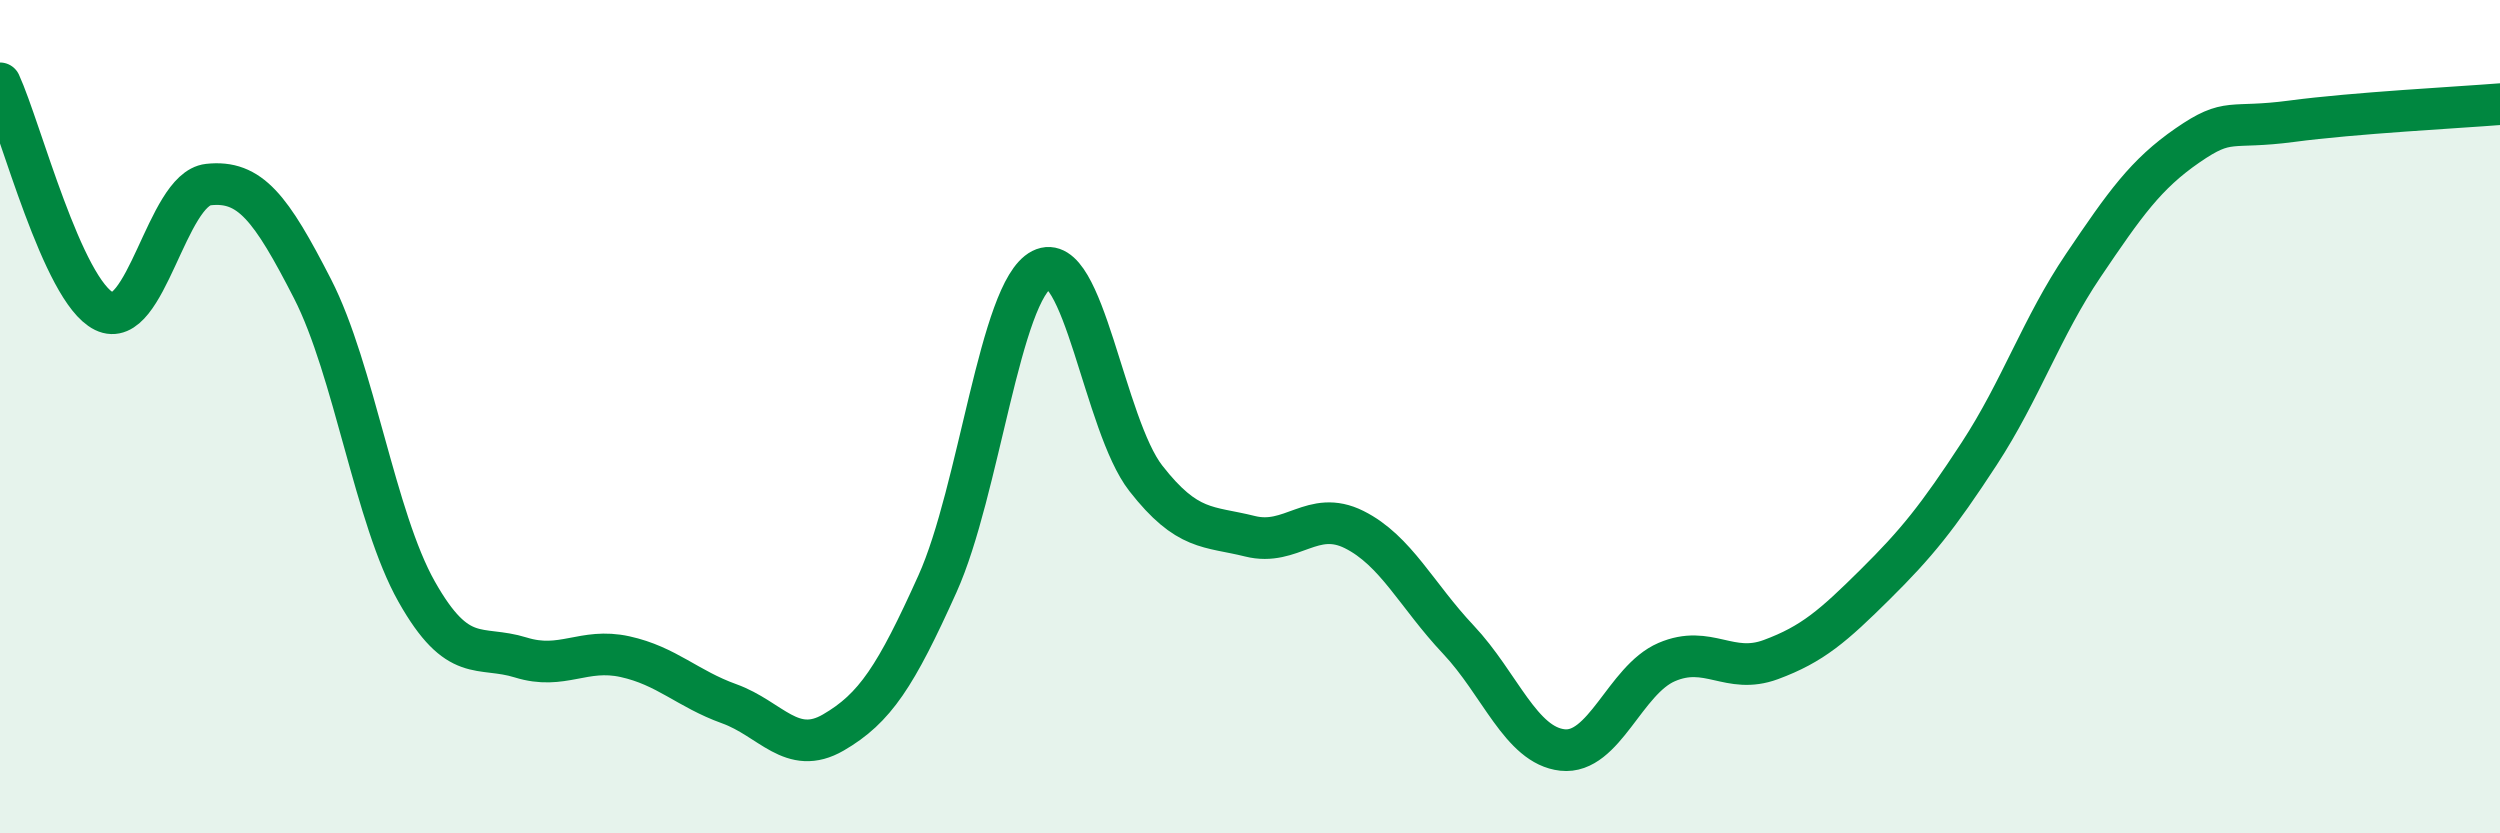
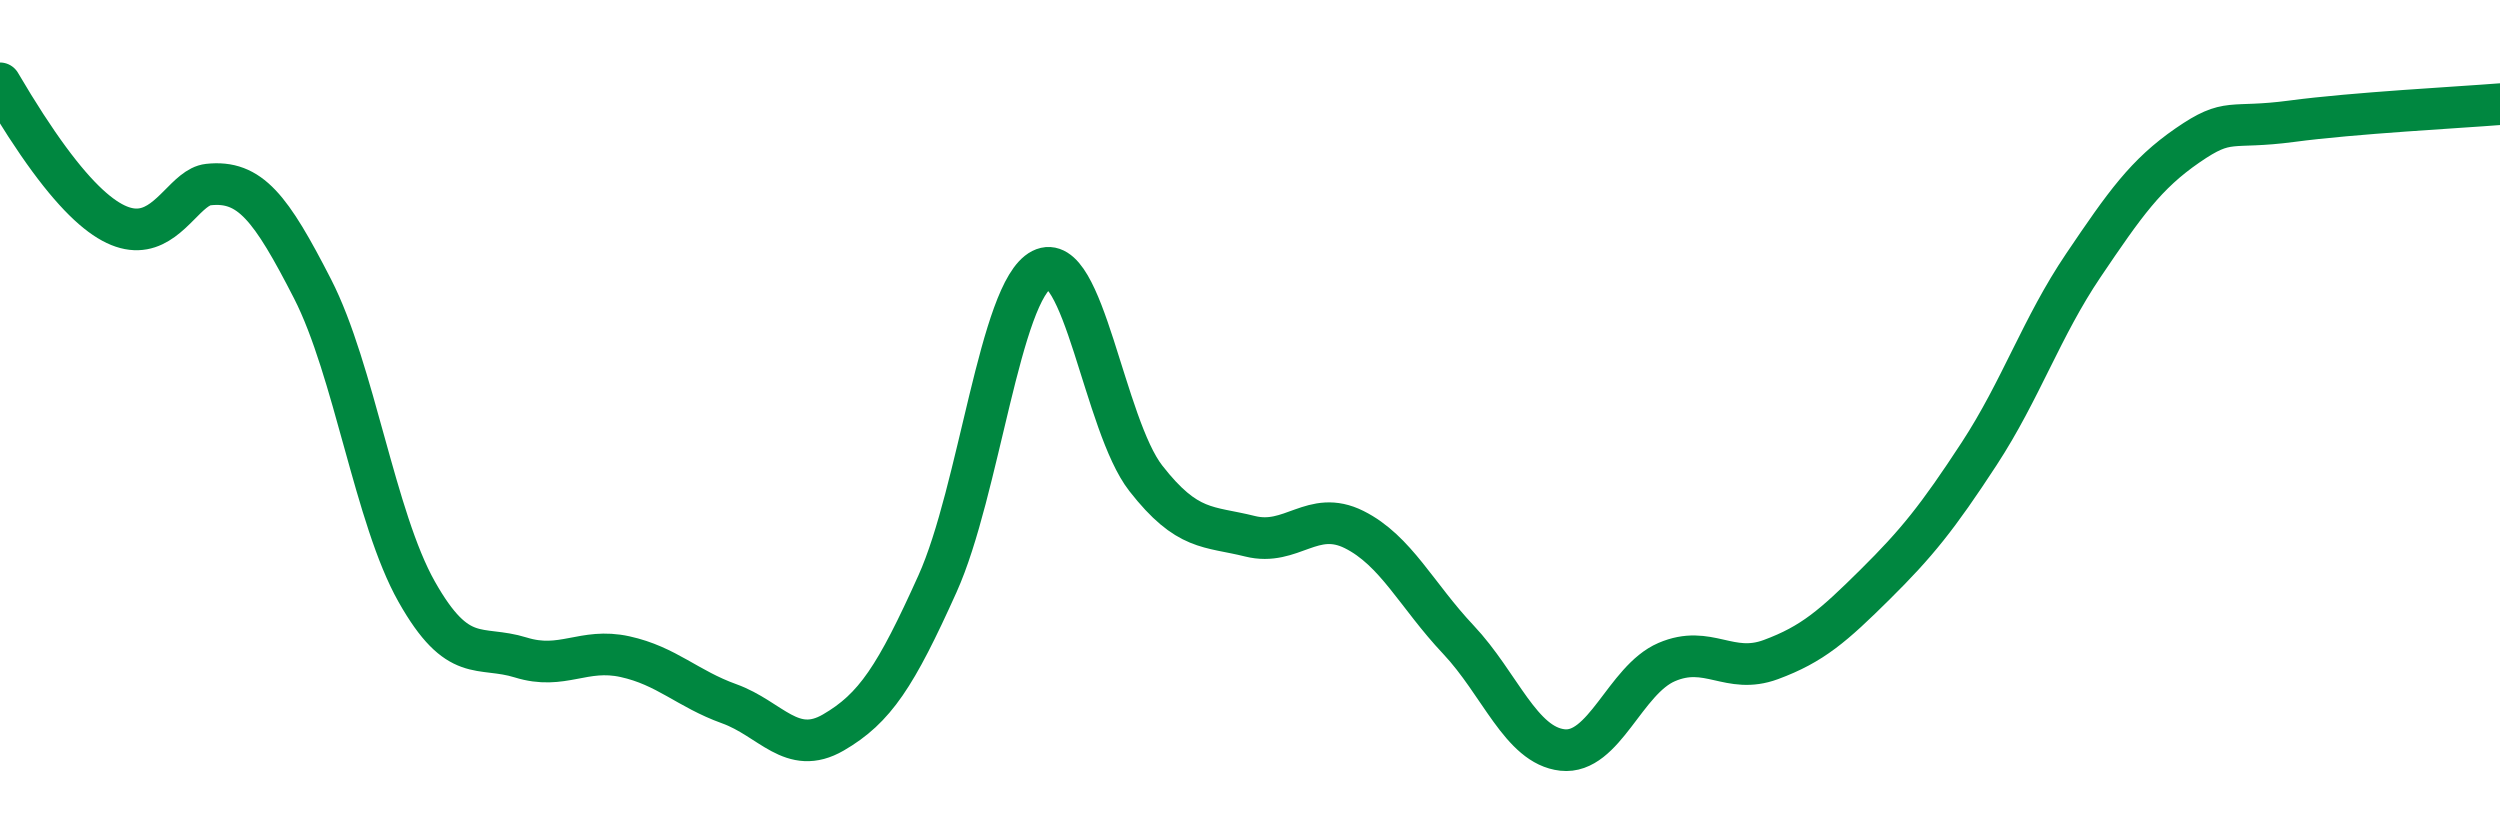
<svg xmlns="http://www.w3.org/2000/svg" width="60" height="20" viewBox="0 0 60 20">
-   <path d="M 0,2 C 0.5,3.09 1.5,6.98 2.5,7.47 C 3.5,7.96 4,4.54 5,4.43 C 6,4.32 6.5,4.98 7.5,6.93 C 8.5,8.88 9,12.43 10,14.2 C 11,15.97 11.5,15.47 12.5,15.78 C 13.5,16.09 14,15.54 15,15.76 C 16,15.98 16.5,16.53 17.5,16.89 C 18.5,17.25 19,18.16 20,17.58 C 21,17 21.5,16.23 22.5,14.01 C 23.5,11.79 24,6.98 25,6.47 C 26,5.96 26.5,10.2 27.5,11.48 C 28.5,12.76 29,12.62 30,12.87 C 31,13.12 31.5,12.21 32.5,12.71 C 33.5,13.21 34,14.29 35,15.35 C 36,16.41 36.5,17.89 37.5,18 C 38.5,18.11 39,16.32 40,15.89 C 41,15.46 41.5,16.2 42.5,15.83 C 43.5,15.46 44,15.02 45,14.03 C 46,13.04 46.5,12.42 47.5,10.89 C 48.5,9.36 49,7.85 50,6.37 C 51,4.89 51.5,4.18 52.5,3.49 C 53.5,2.8 53.5,3.11 55,2.91 C 56.5,2.71 59,2.58 60,2.5L60 20L0 20Z" fill="#008740" opacity="0.1" stroke-linecap="round" stroke-linejoin="round" />
-   <path d="M 0,2 C 0.5,3.09 1.5,6.98 2.5,7.47 C 3.5,7.96 4,4.54 5,4.43 C 6,4.32 6.5,4.98 7.5,6.93 C 8.5,8.88 9,12.43 10,14.2 C 11,15.97 11.5,15.47 12.5,15.78 C 13.5,16.09 14,15.54 15,15.76 C 16,15.98 16.5,16.53 17.5,16.89 C 18.5,17.25 19,18.16 20,17.58 C 21,17 21.5,16.23 22.5,14.01 C 23.5,11.79 24,6.98 25,6.47 C 26,5.96 26.5,10.2 27.5,11.48 C 28.5,12.76 29,12.62 30,12.87 C 31,13.12 31.5,12.21 32.5,12.71 C 33.5,13.21 34,14.29 35,15.35 C 36,16.41 36.5,17.89 37.5,18 C 38.5,18.11 39,16.32 40,15.89 C 41,15.46 41.5,16.2 42.5,15.83 C 43.5,15.46 44,15.02 45,14.03 C 46,13.04 46.5,12.42 47.5,10.89 C 48.5,9.36 49,7.85 50,6.37 C 51,4.89 51.5,4.18 52.5,3.49 C 53.5,2.8 53.5,3.11 55,2.91 C 56.5,2.71 59,2.58 60,2.5" stroke="#008740" stroke-width="1" fill="none" stroke-linecap="round" stroke-linejoin="round" />
+   <path d="M 0,2 C 3.5,7.96 4,4.54 5,4.43 C 6,4.32 6.5,4.98 7.5,6.93 C 8.5,8.88 9,12.43 10,14.2 C 11,15.97 11.5,15.47 12.5,15.78 C 13.5,16.09 14,15.54 15,15.76 C 16,15.98 16.5,16.53 17.5,16.89 C 18.5,17.25 19,18.16 20,17.58 C 21,17 21.5,16.23 22.5,14.01 C 23.5,11.79 24,6.98 25,6.47 C 26,5.96 26.5,10.2 27.5,11.48 C 28.5,12.76 29,12.62 30,12.87 C 31,13.12 31.5,12.21 32.5,12.71 C 33.5,13.21 34,14.29 35,15.35 C 36,16.41 36.5,17.89 37.5,18 C 38.5,18.11 39,16.32 40,15.89 C 41,15.46 41.5,16.2 42.5,15.83 C 43.5,15.46 44,15.02 45,14.03 C 46,13.04 46.5,12.42 47.5,10.89 C 48.5,9.36 49,7.85 50,6.37 C 51,4.89 51.5,4.18 52.5,3.49 C 53.5,2.8 53.5,3.11 55,2.91 C 56.5,2.71 59,2.58 60,2.5" stroke="#008740" stroke-width="1" fill="none" stroke-linecap="round" stroke-linejoin="round" />
</svg>